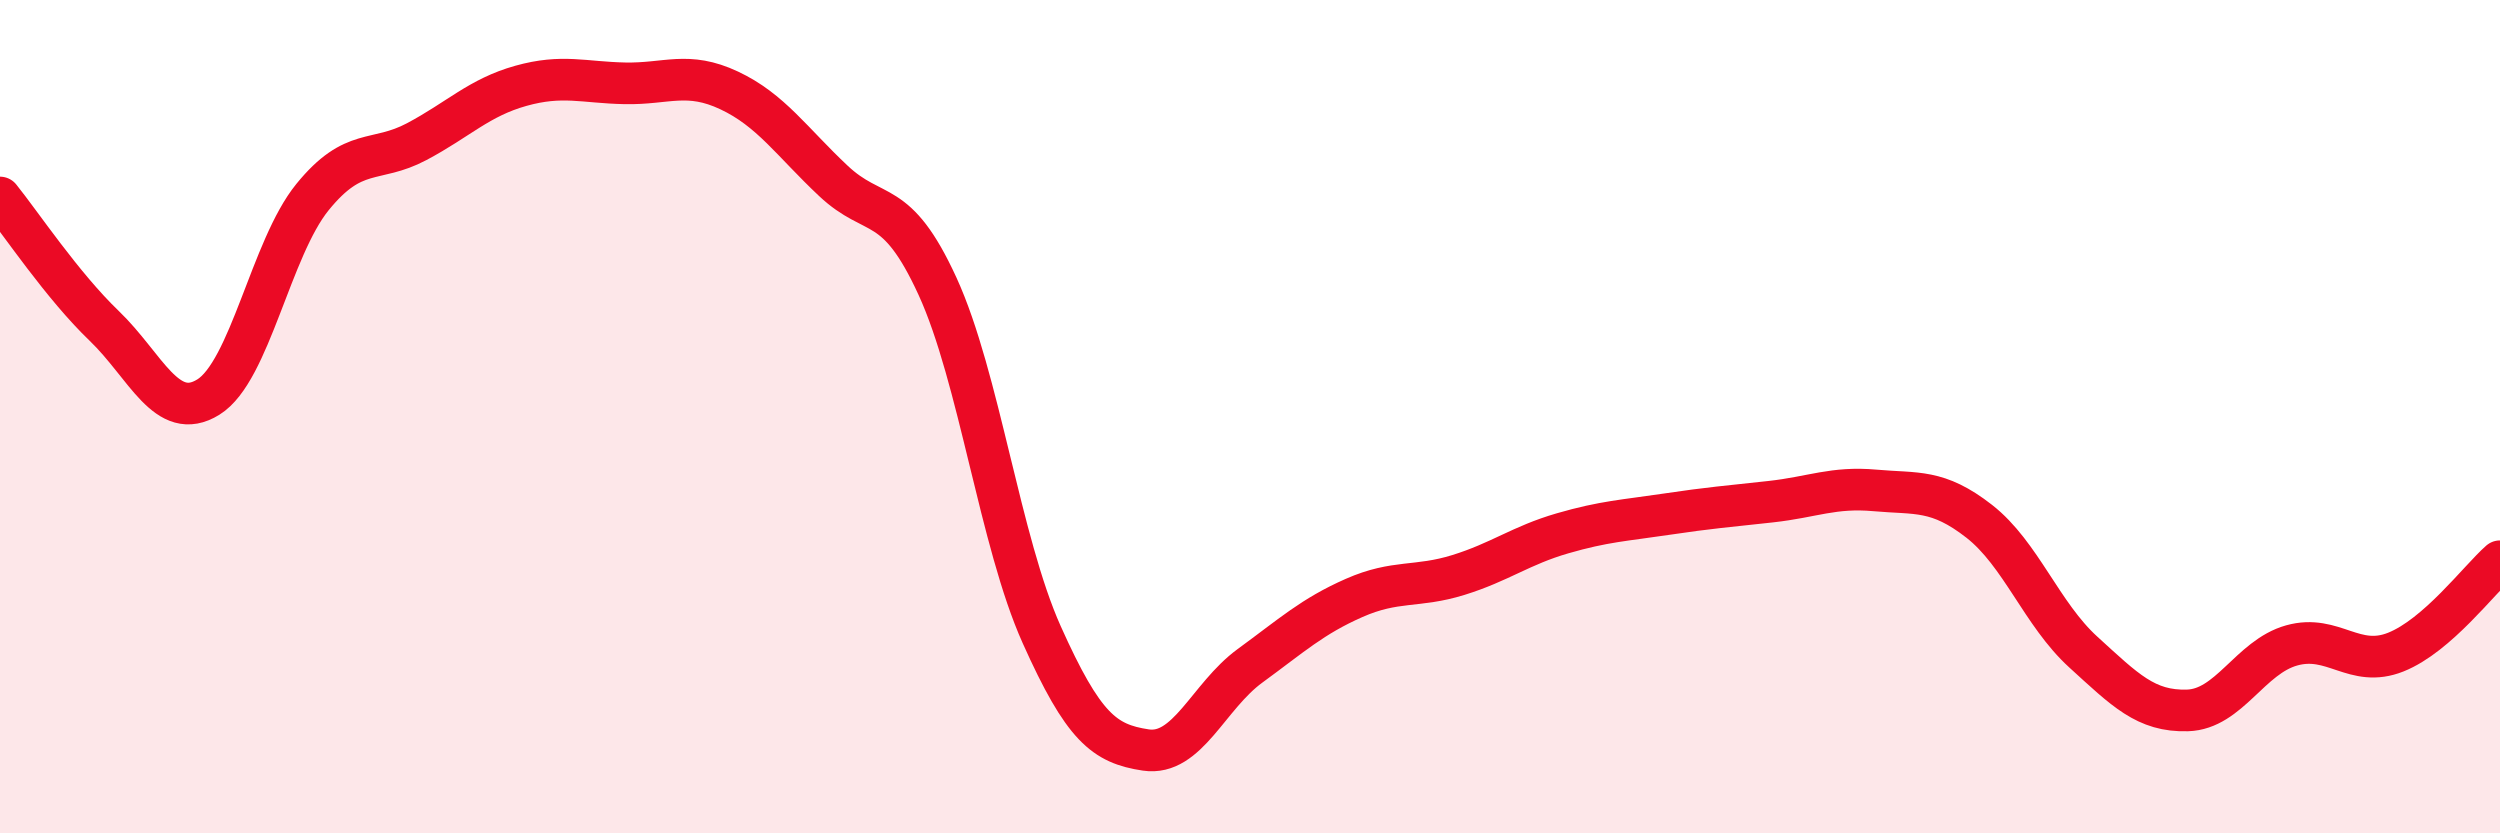
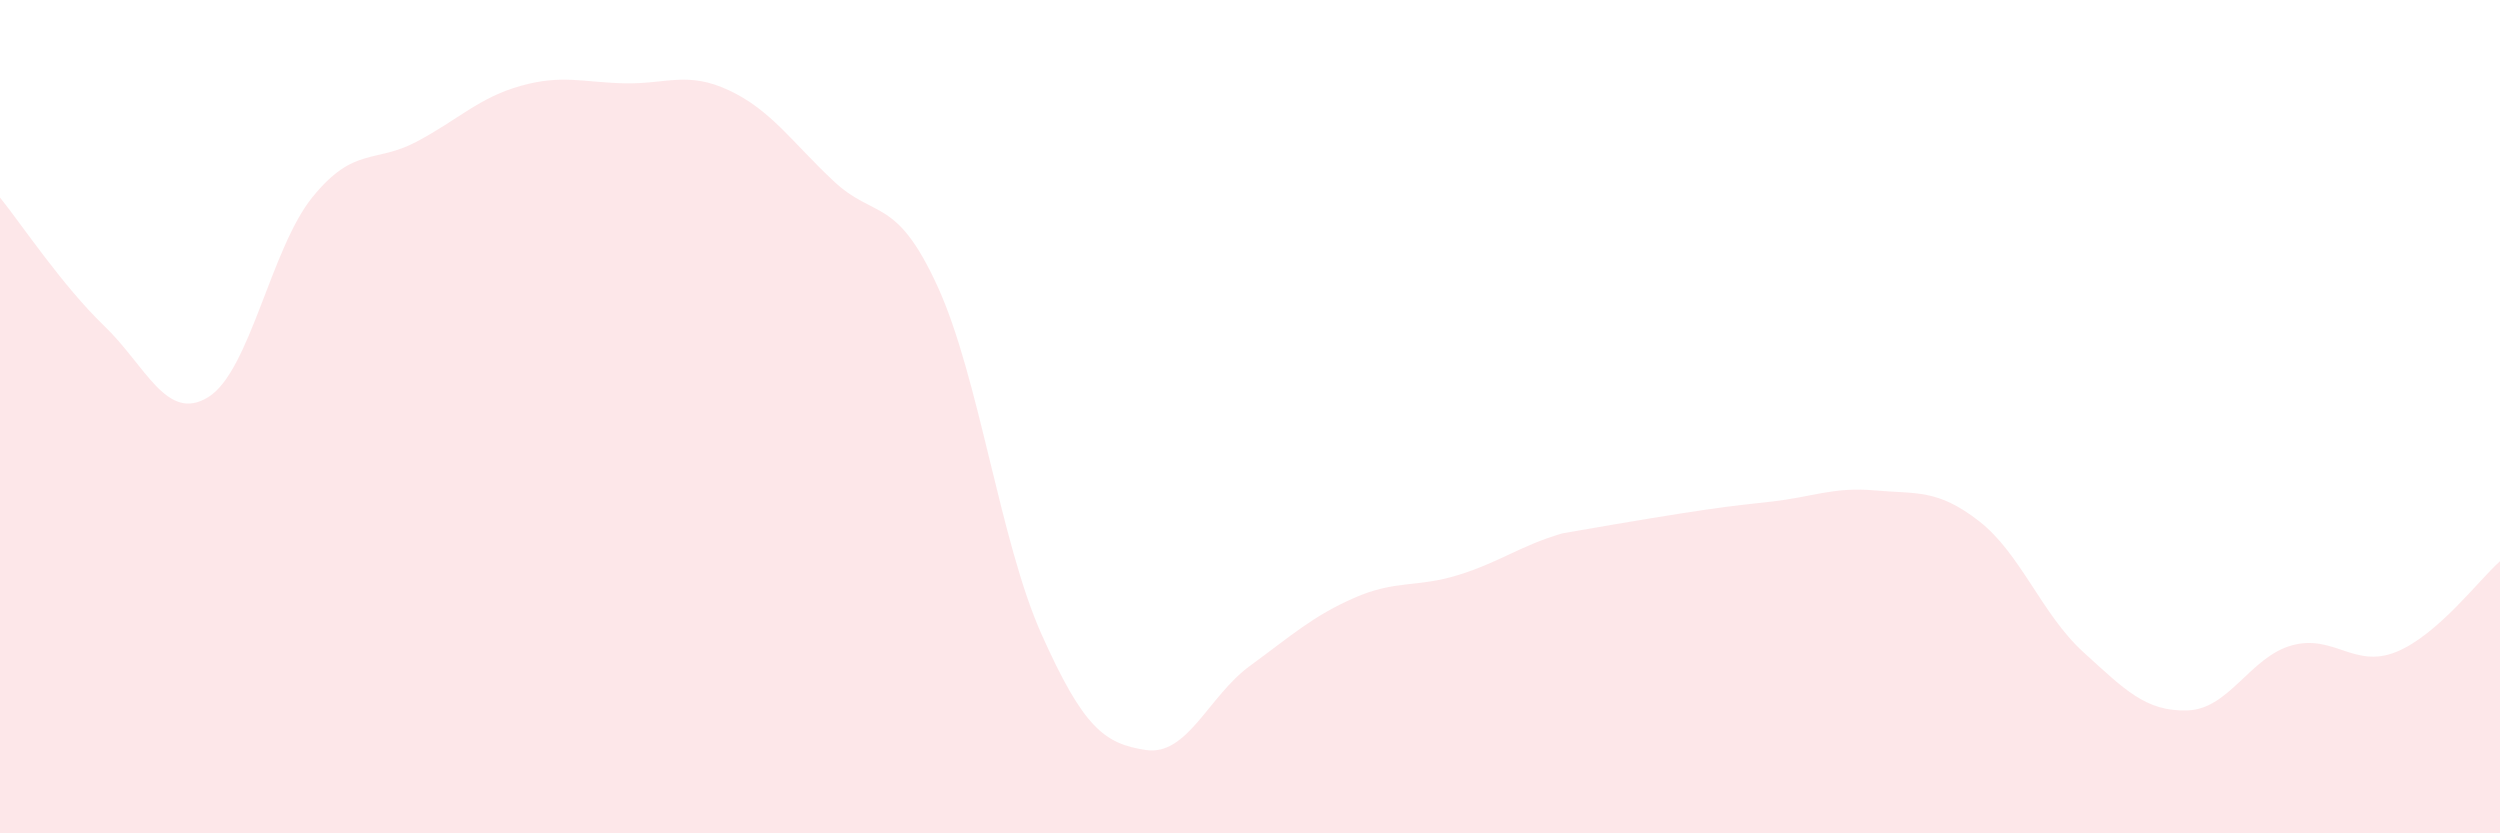
<svg xmlns="http://www.w3.org/2000/svg" width="60" height="20" viewBox="0 0 60 20">
-   <path d="M 0,4.74 C 0.5,5.36 1.5,6.86 2.5,7.82 C 3.5,8.78 4,10.15 5,9.53 C 6,8.91 6.5,5.96 7.5,4.73 C 8.5,3.5 9,3.93 10,3.4 C 11,2.87 11.5,2.34 12.5,2.06 C 13.5,1.78 14,1.98 15,2 C 16,2.02 16.5,1.7 17.5,2.17 C 18.5,2.64 19,3.4 20,4.34 C 21,5.28 21.5,4.69 22.5,6.87 C 23.5,9.05 24,13 25,15.23 C 26,17.46 26.5,17.85 27.5,18 C 28.5,18.15 29,16.71 30,15.98 C 31,15.25 31.5,14.79 32.5,14.35 C 33.5,13.91 34,14.11 35,13.8 C 36,13.49 36.5,13.09 37.5,12.8 C 38.5,12.51 39,12.49 40,12.34 C 41,12.19 41.5,12.15 42.5,12.04 C 43.5,11.93 44,11.68 45,11.77 C 46,11.86 46.5,11.73 47.5,12.51 C 48.5,13.29 49,14.74 50,15.65 C 51,16.56 51.5,17.08 52.5,17.05 C 53.5,17.02 54,15.77 55,15.49 C 56,15.21 56.5,16.05 57.5,15.65 C 58.5,15.25 59.5,13.91 60,13.47L60 20L0 20Z" fill="#EB0A25" opacity="0.1" stroke-linecap="round" stroke-linejoin="round" />
-   <path d="M 0,4.74 C 0.5,5.36 1.5,6.86 2.5,7.82 C 3.5,8.78 4,10.15 5,9.53 C 6,8.91 6.5,5.96 7.5,4.73 C 8.5,3.5 9,3.93 10,3.4 C 11,2.87 11.5,2.34 12.5,2.06 C 13.5,1.78 14,1.98 15,2 C 16,2.02 16.5,1.7 17.5,2.17 C 18.5,2.64 19,3.4 20,4.34 C 21,5.28 21.5,4.69 22.5,6.87 C 23.5,9.05 24,13 25,15.23 C 26,17.46 26.5,17.85 27.5,18 C 28.5,18.15 29,16.71 30,15.98 C 31,15.25 31.5,14.79 32.5,14.35 C 33.5,13.91 34,14.11 35,13.8 C 36,13.49 36.5,13.09 37.5,12.8 C 38.5,12.51 39,12.49 40,12.34 C 41,12.19 41.5,12.15 42.5,12.04 C 43.5,11.93 44,11.68 45,11.77 C 46,11.86 46.5,11.73 47.5,12.51 C 48.5,13.29 49,14.74 50,15.65 C 51,16.56 51.5,17.08 52.5,17.05 C 53.5,17.02 54,15.77 55,15.49 C 56,15.21 56.5,16.05 57.5,15.65 C 58.5,15.25 59.5,13.91 60,13.47" stroke="#EB0A25" stroke-width="1" fill="none" stroke-linecap="round" stroke-linejoin="round" />
+   <path d="M 0,4.74 C 0.5,5.36 1.5,6.86 2.5,7.82 C 3.5,8.78 4,10.15 5,9.53 C 6,8.91 6.5,5.96 7.5,4.73 C 8.5,3.5 9,3.93 10,3.4 C 11,2.87 11.5,2.34 12.5,2.06 C 13.5,1.78 14,1.98 15,2 C 16,2.02 16.5,1.7 17.5,2.17 C 18.5,2.64 19,3.4 20,4.34 C 21,5.28 21.5,4.69 22.5,6.87 C 23.5,9.05 24,13 25,15.23 C 26,17.46 26.5,17.85 27.5,18 C 28.5,18.15 29,16.71 30,15.98 C 31,15.25 31.5,14.79 32.5,14.35 C 33.5,13.91 34,14.11 35,13.8 C 36,13.49 36.5,13.09 37.5,12.8 C 41,12.19 41.5,12.15 42.5,12.04 C 43.5,11.93 44,11.68 45,11.77 C 46,11.86 46.5,11.73 47.5,12.51 C 48.5,13.29 49,14.74 50,15.65 C 51,16.56 51.5,17.08 52.5,17.05 C 53.5,17.02 54,15.77 55,15.49 C 56,15.21 56.5,16.05 57.5,15.65 C 58.5,15.25 59.5,13.91 60,13.47L60 20L0 20Z" fill="#EB0A25" opacity="0.1" stroke-linecap="round" stroke-linejoin="round" />
</svg>